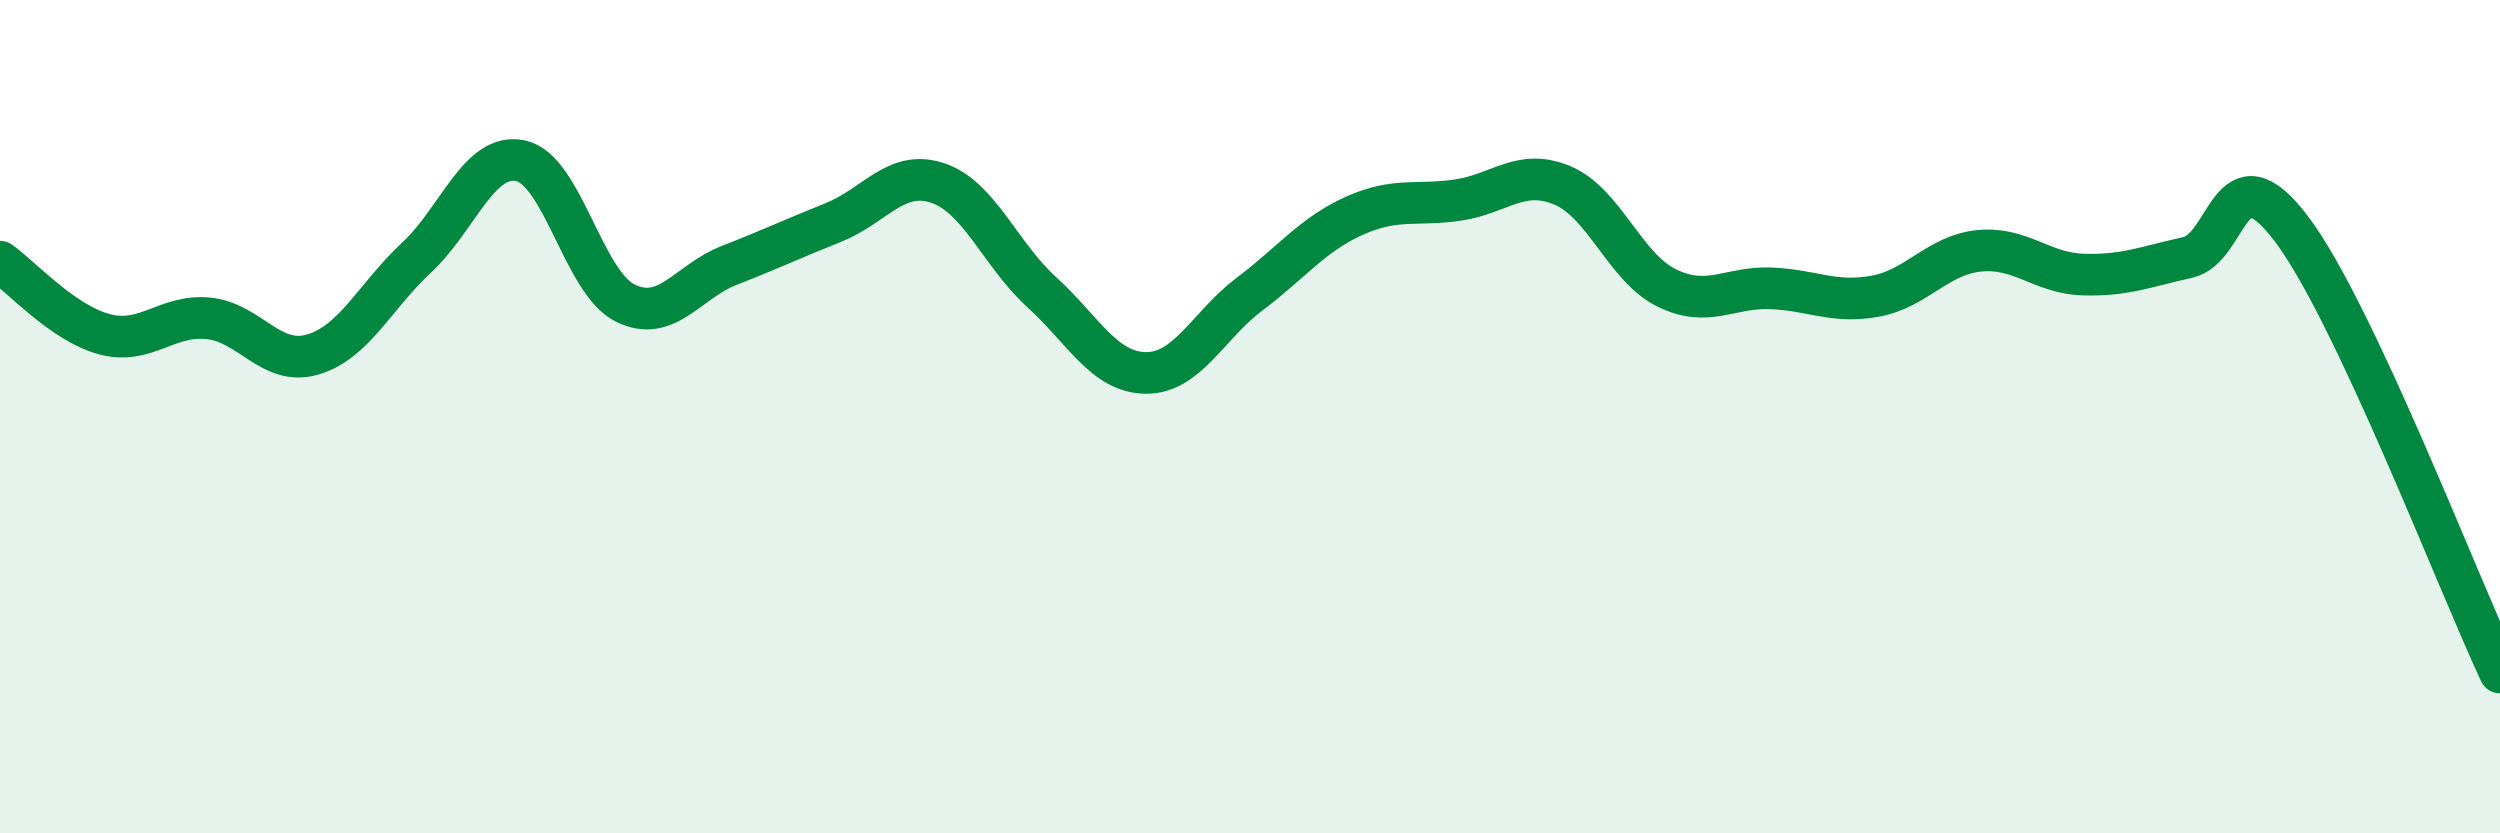
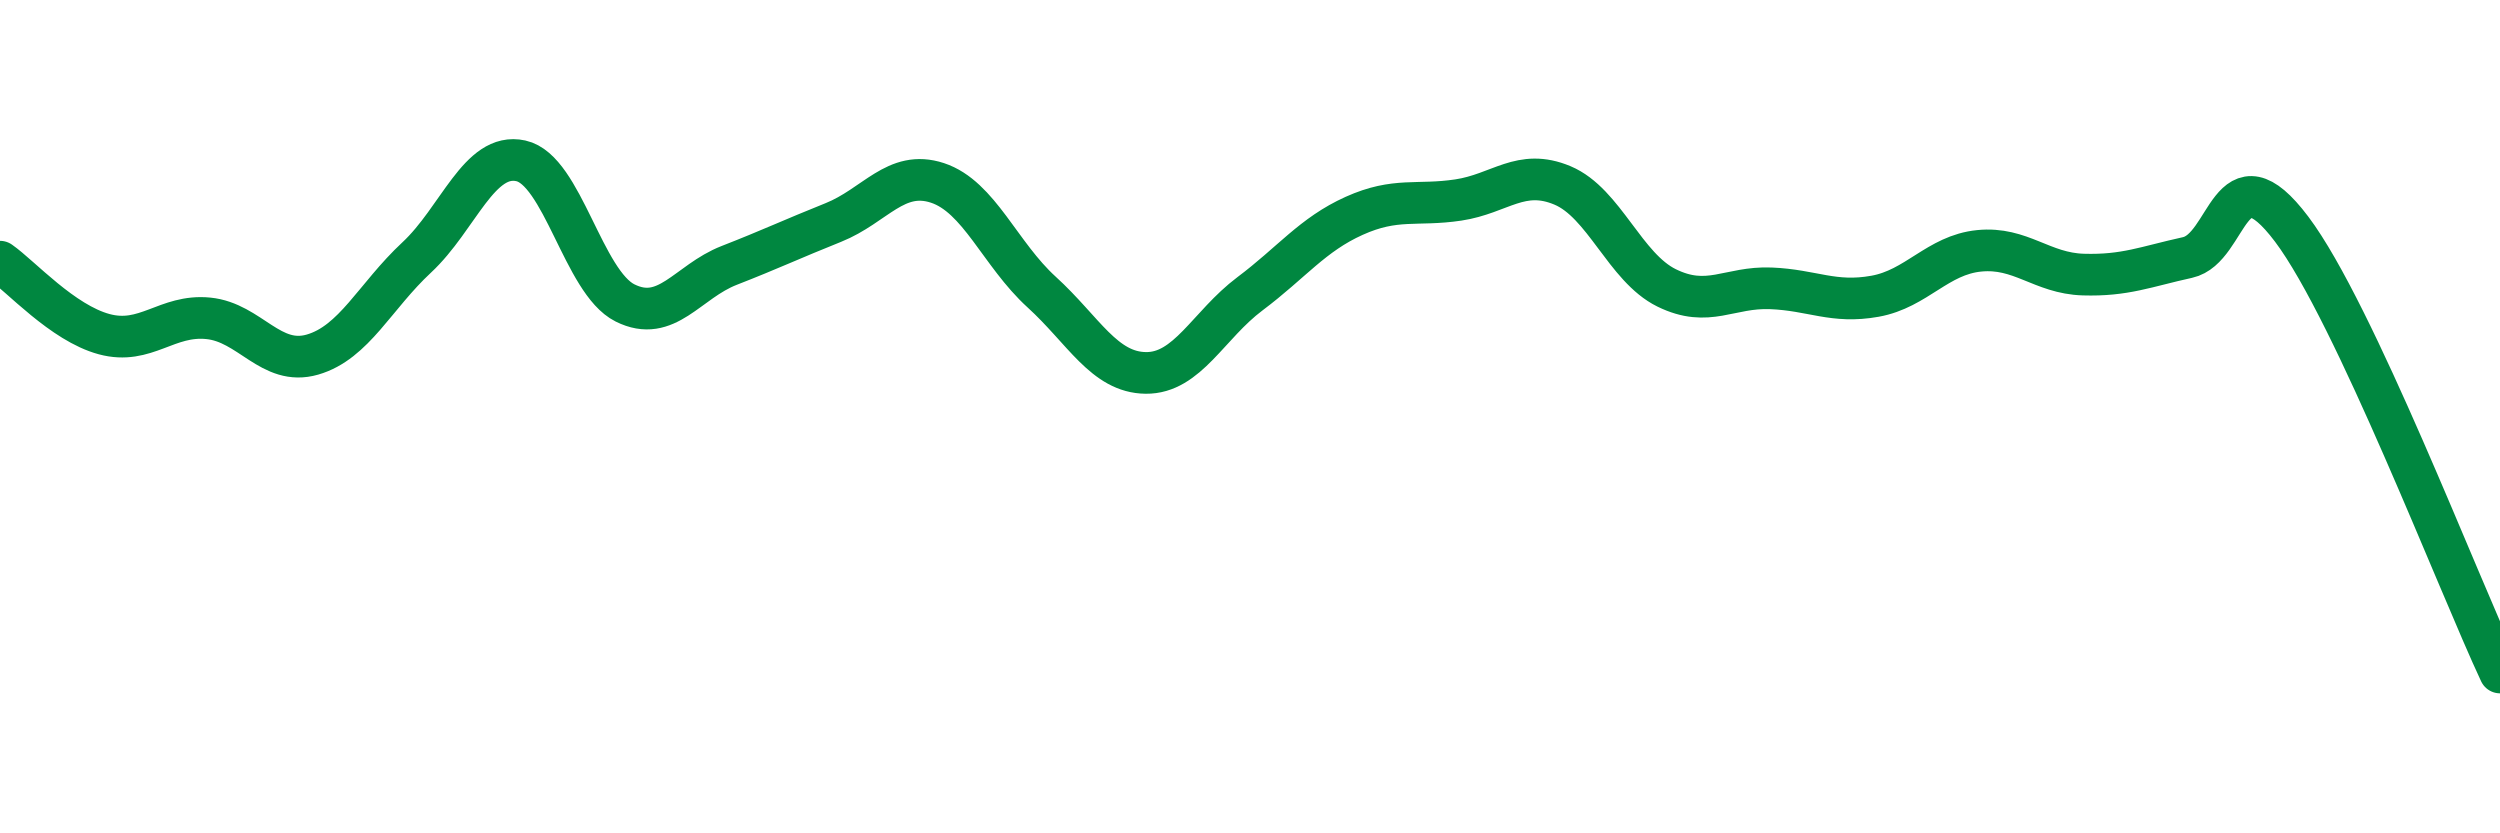
<svg xmlns="http://www.w3.org/2000/svg" width="60" height="20" viewBox="0 0 60 20">
-   <path d="M 0,6.28 C 0.5,6.63 1.5,7.75 2.5,8.02 C 3.5,8.29 4,7.54 5,7.64 C 6,7.74 6.5,8.8 7.5,8.51 C 8.5,8.22 9,7.11 10,6.18 C 11,5.25 11.5,3.64 12.5,3.86 C 13.5,4.08 14,6.77 15,7.27 C 16,7.77 16.5,6.76 17.5,6.37 C 18.5,5.98 19,5.74 20,5.34 C 21,4.94 21.5,4.06 22.5,4.39 C 23.5,4.72 24,6.1 25,7.01 C 26,7.92 26.5,8.94 27.5,8.95 C 28.5,8.96 29,7.8 30,7.05 C 31,6.3 31.5,5.63 32.5,5.18 C 33.5,4.73 34,4.95 35,4.8 C 36,4.65 36.5,4.03 37.5,4.45 C 38.5,4.87 39,6.42 40,6.91 C 41,7.4 41.5,6.88 42.5,6.92 C 43.5,6.96 44,7.29 45,7.11 C 46,6.93 46.5,6.12 47.5,6.02 C 48.5,5.92 49,6.56 50,6.59 C 51,6.62 51.5,6.4 52.5,6.18 C 53.5,5.96 53.5,3.51 55,5.5 C 56.5,7.49 59,14.01 60,16.14L60 20L0 20Z" fill="#008740" opacity="0.1" stroke-linecap="round" stroke-linejoin="round" />
  <path d="M 0,6.28 C 0.5,6.63 1.5,7.75 2.5,8.02 C 3.5,8.29 4,7.54 5,7.64 C 6,7.74 6.5,8.8 7.5,8.51 C 8.5,8.22 9,7.11 10,6.18 C 11,5.25 11.5,3.64 12.5,3.86 C 13.5,4.08 14,6.77 15,7.27 C 16,7.77 16.5,6.76 17.5,6.37 C 18.5,5.98 19,5.74 20,5.34 C 21,4.94 21.5,4.06 22.5,4.39 C 23.5,4.72 24,6.1 25,7.01 C 26,7.92 26.5,8.94 27.5,8.95 C 28.5,8.96 29,7.8 30,7.05 C 31,6.3 31.5,5.63 32.5,5.18 C 33.5,4.73 34,4.95 35,4.8 C 36,4.65 36.5,4.03 37.5,4.45 C 38.5,4.87 39,6.42 40,6.91 C 41,7.4 41.5,6.88 42.5,6.92 C 43.5,6.96 44,7.29 45,7.11 C 46,6.93 46.5,6.12 47.5,6.02 C 48.5,5.92 49,6.56 50,6.59 C 51,6.62 51.5,6.4 52.5,6.18 C 53.5,5.96 53.5,3.51 55,5.5 C 56.5,7.49 59,14.01 60,16.14" stroke="#008740" stroke-width="1" fill="none" stroke-linecap="round" stroke-linejoin="round" />
</svg>